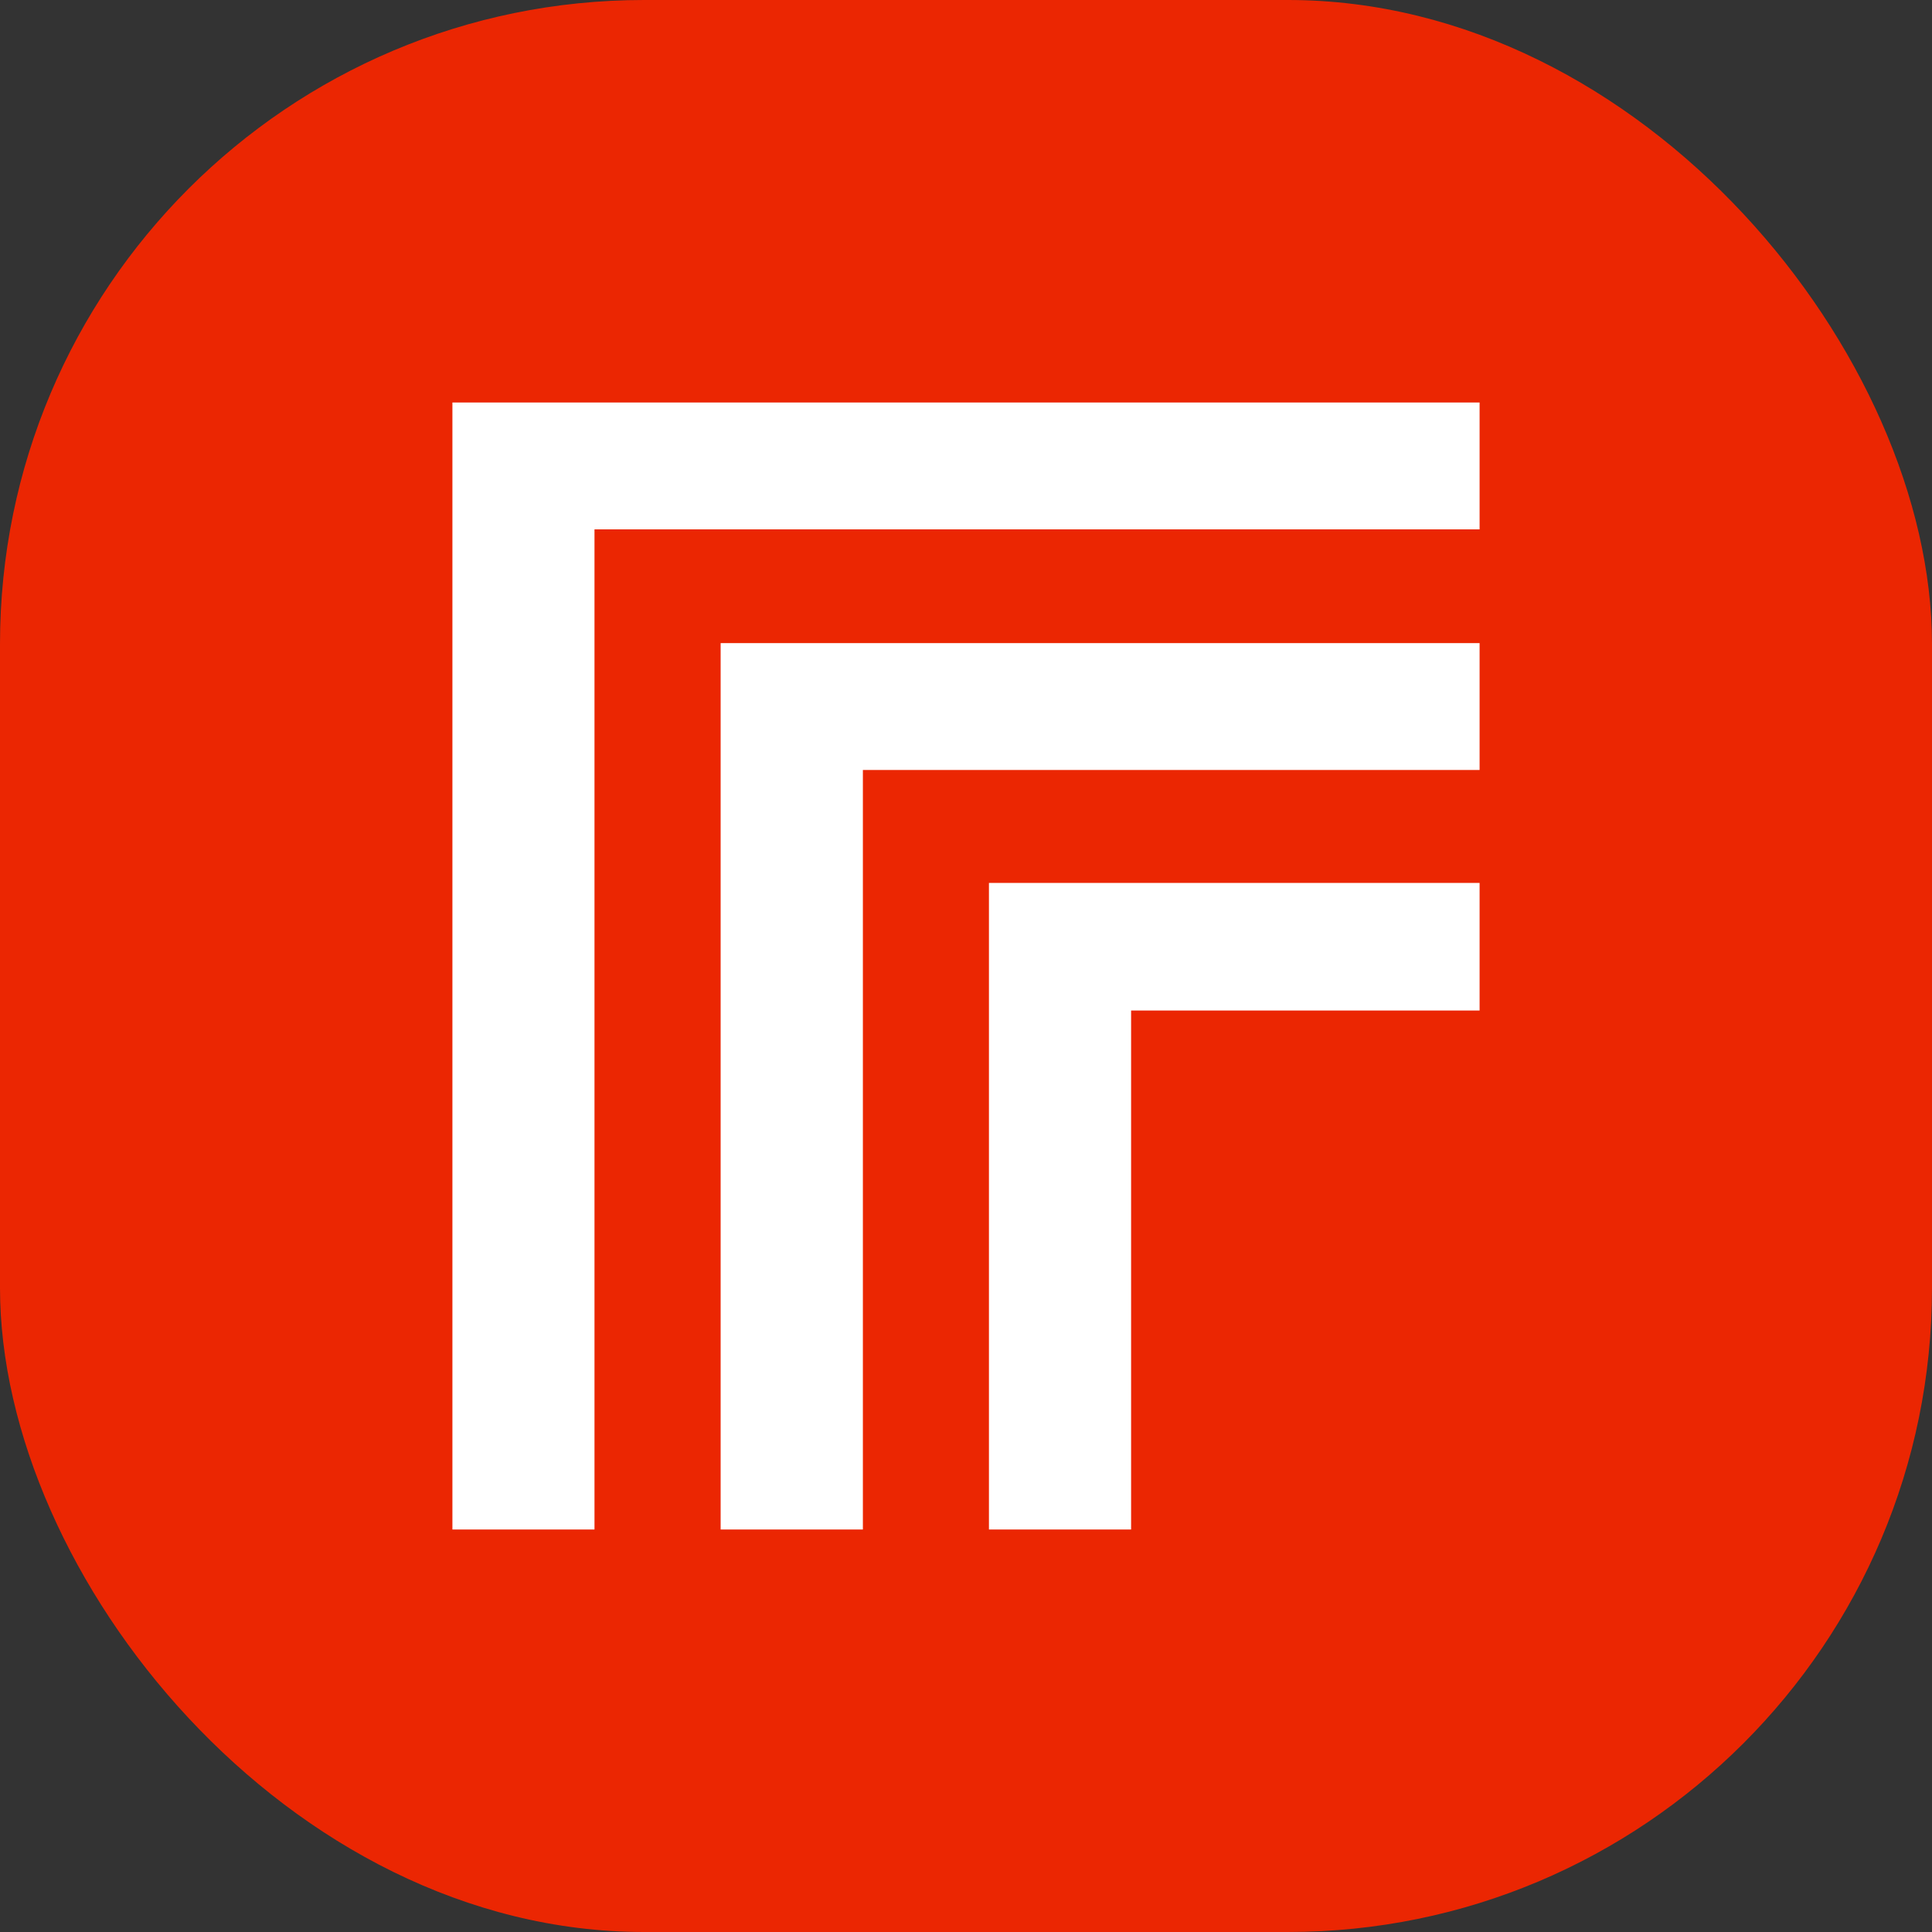
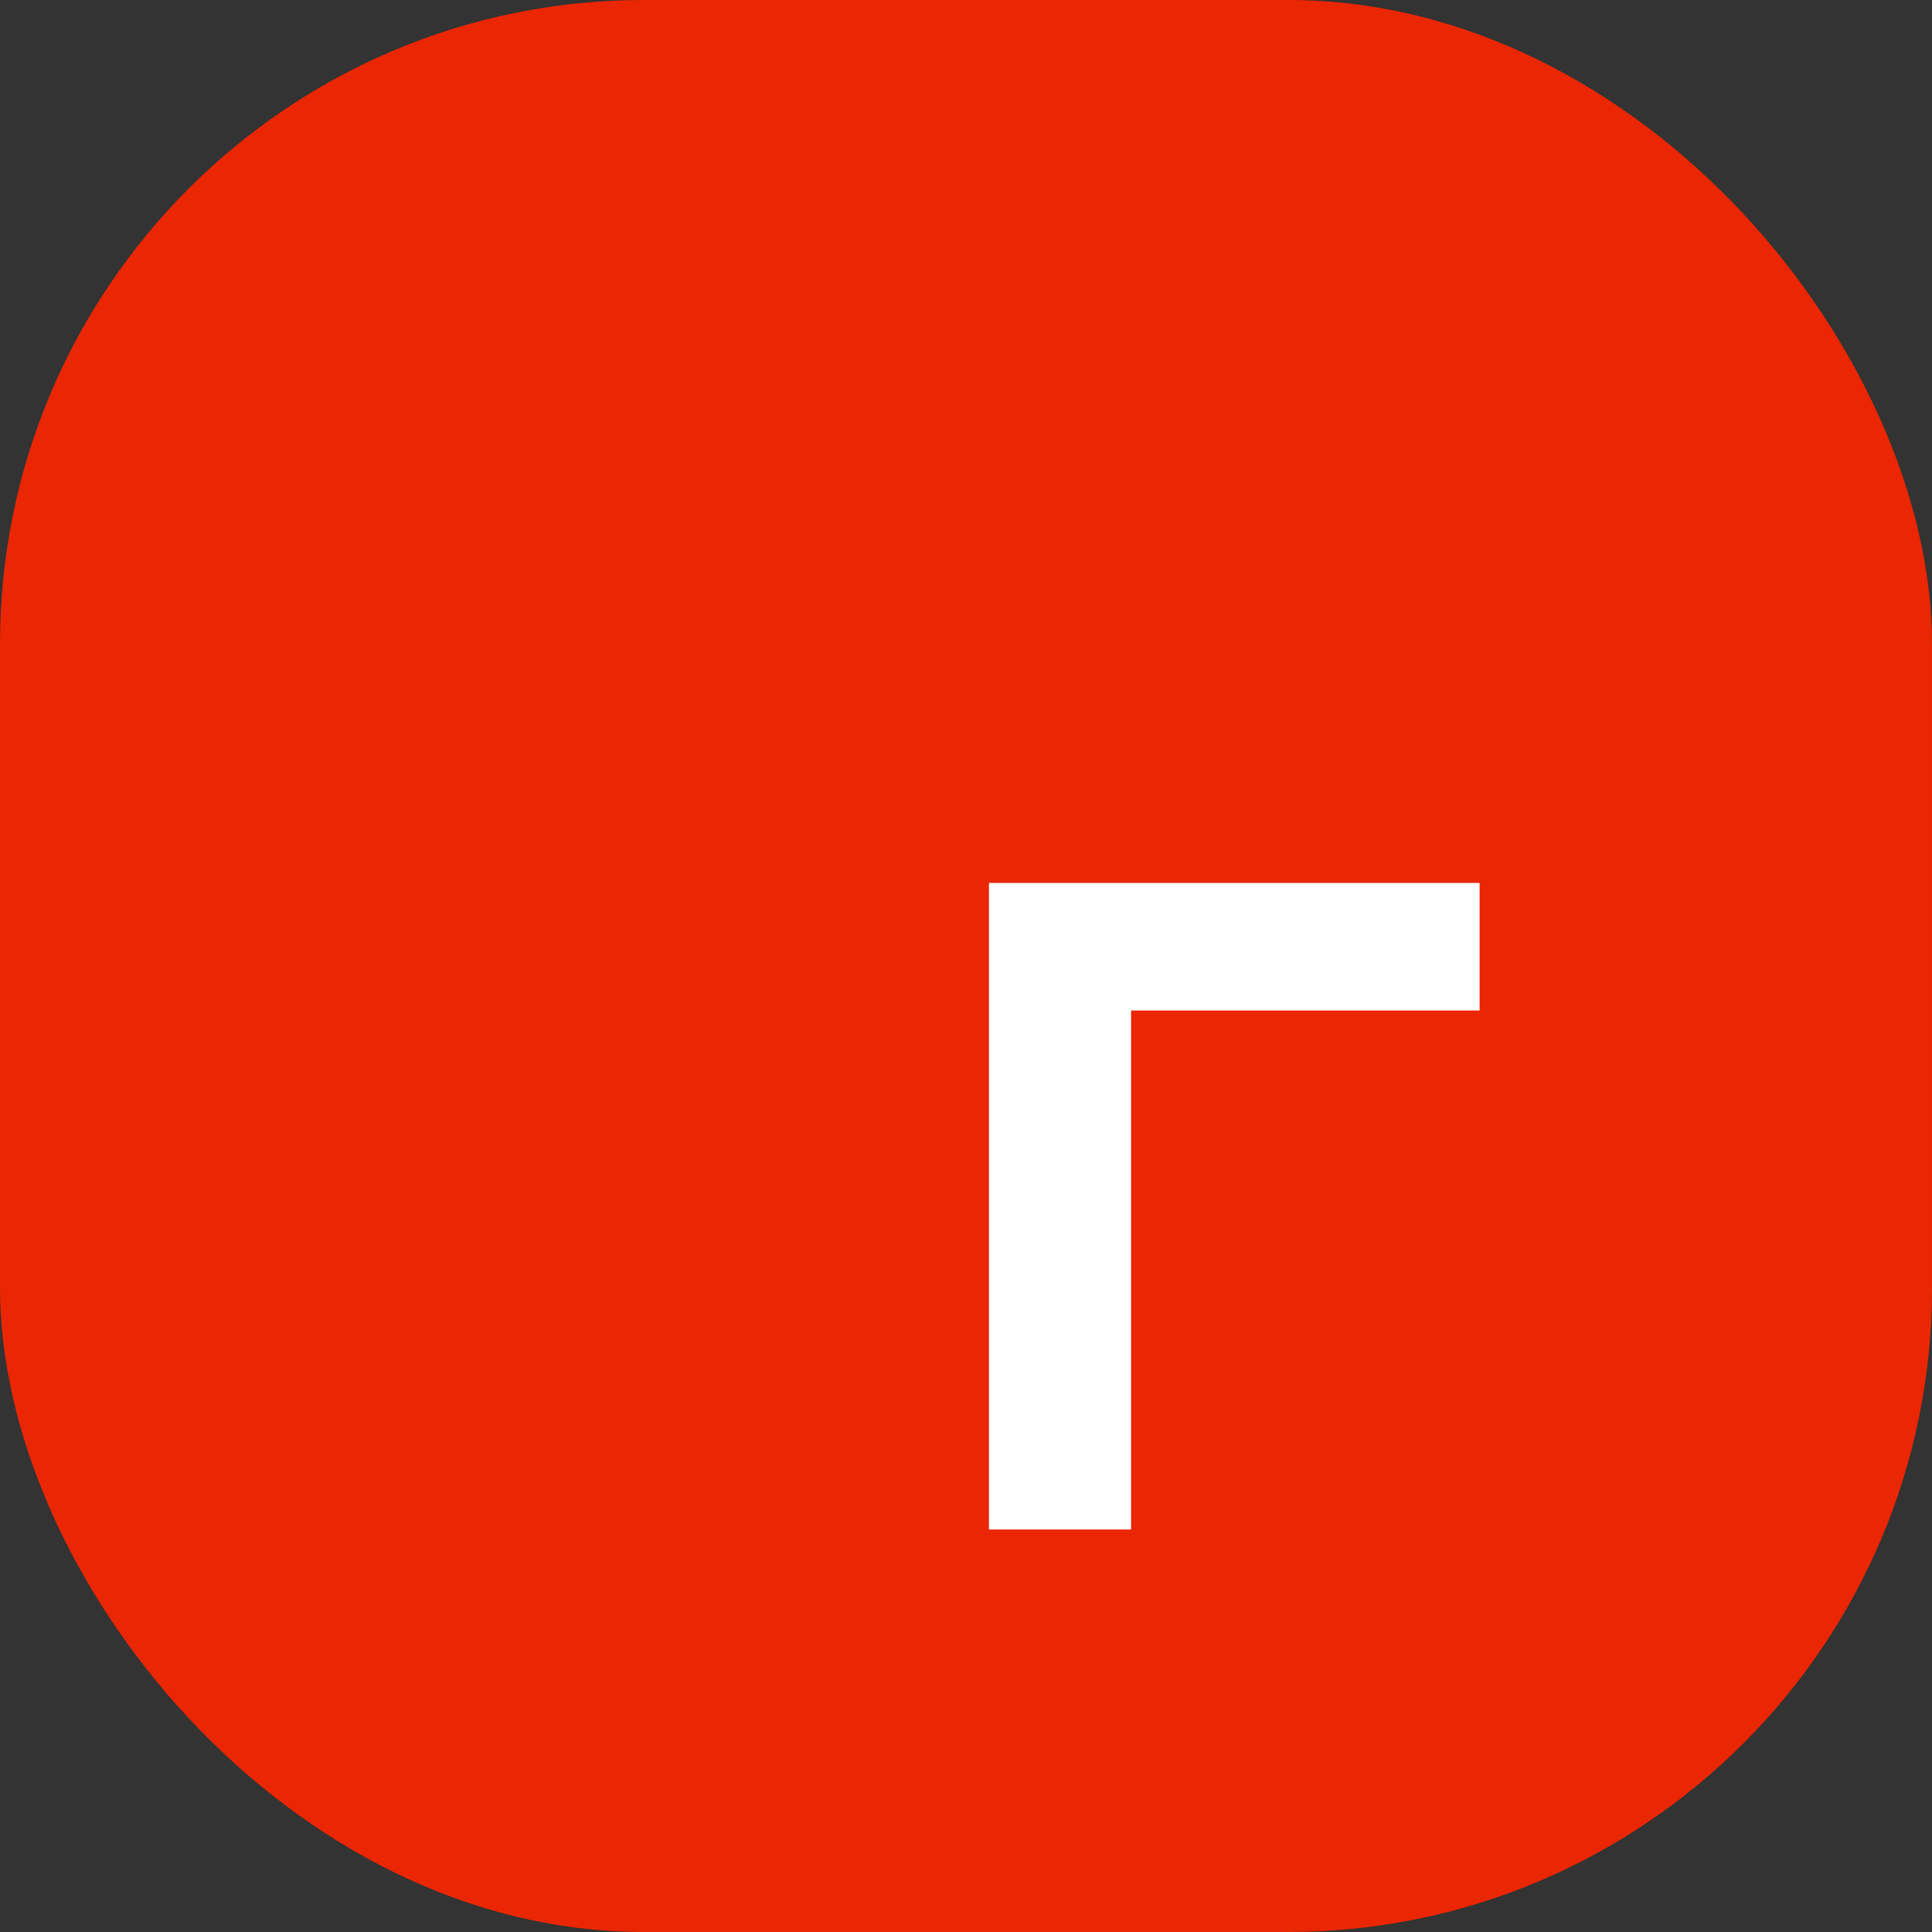
<svg xmlns="http://www.w3.org/2000/svg" width="24" height="24" viewBox="0 0 24 24" fill="none">
  <rect x="0" y="0" width="24" height="24" fill="#333333" stroke="none" />
  <rect width="24" height="24" rx="8" fill="#EB2602" />
-   <path d="M18.38 5V6.576H7.385V19H5.62V5H18.38Z" fill="white" />
-   <path d="M18.38 7.989V9.565H10.719V19H8.952V7.989H18.38Z" fill="white" />
  <path d="M18.38 10.968V12.553H14.051V19H12.285V10.968H18.38Z" fill="white" />
</svg>